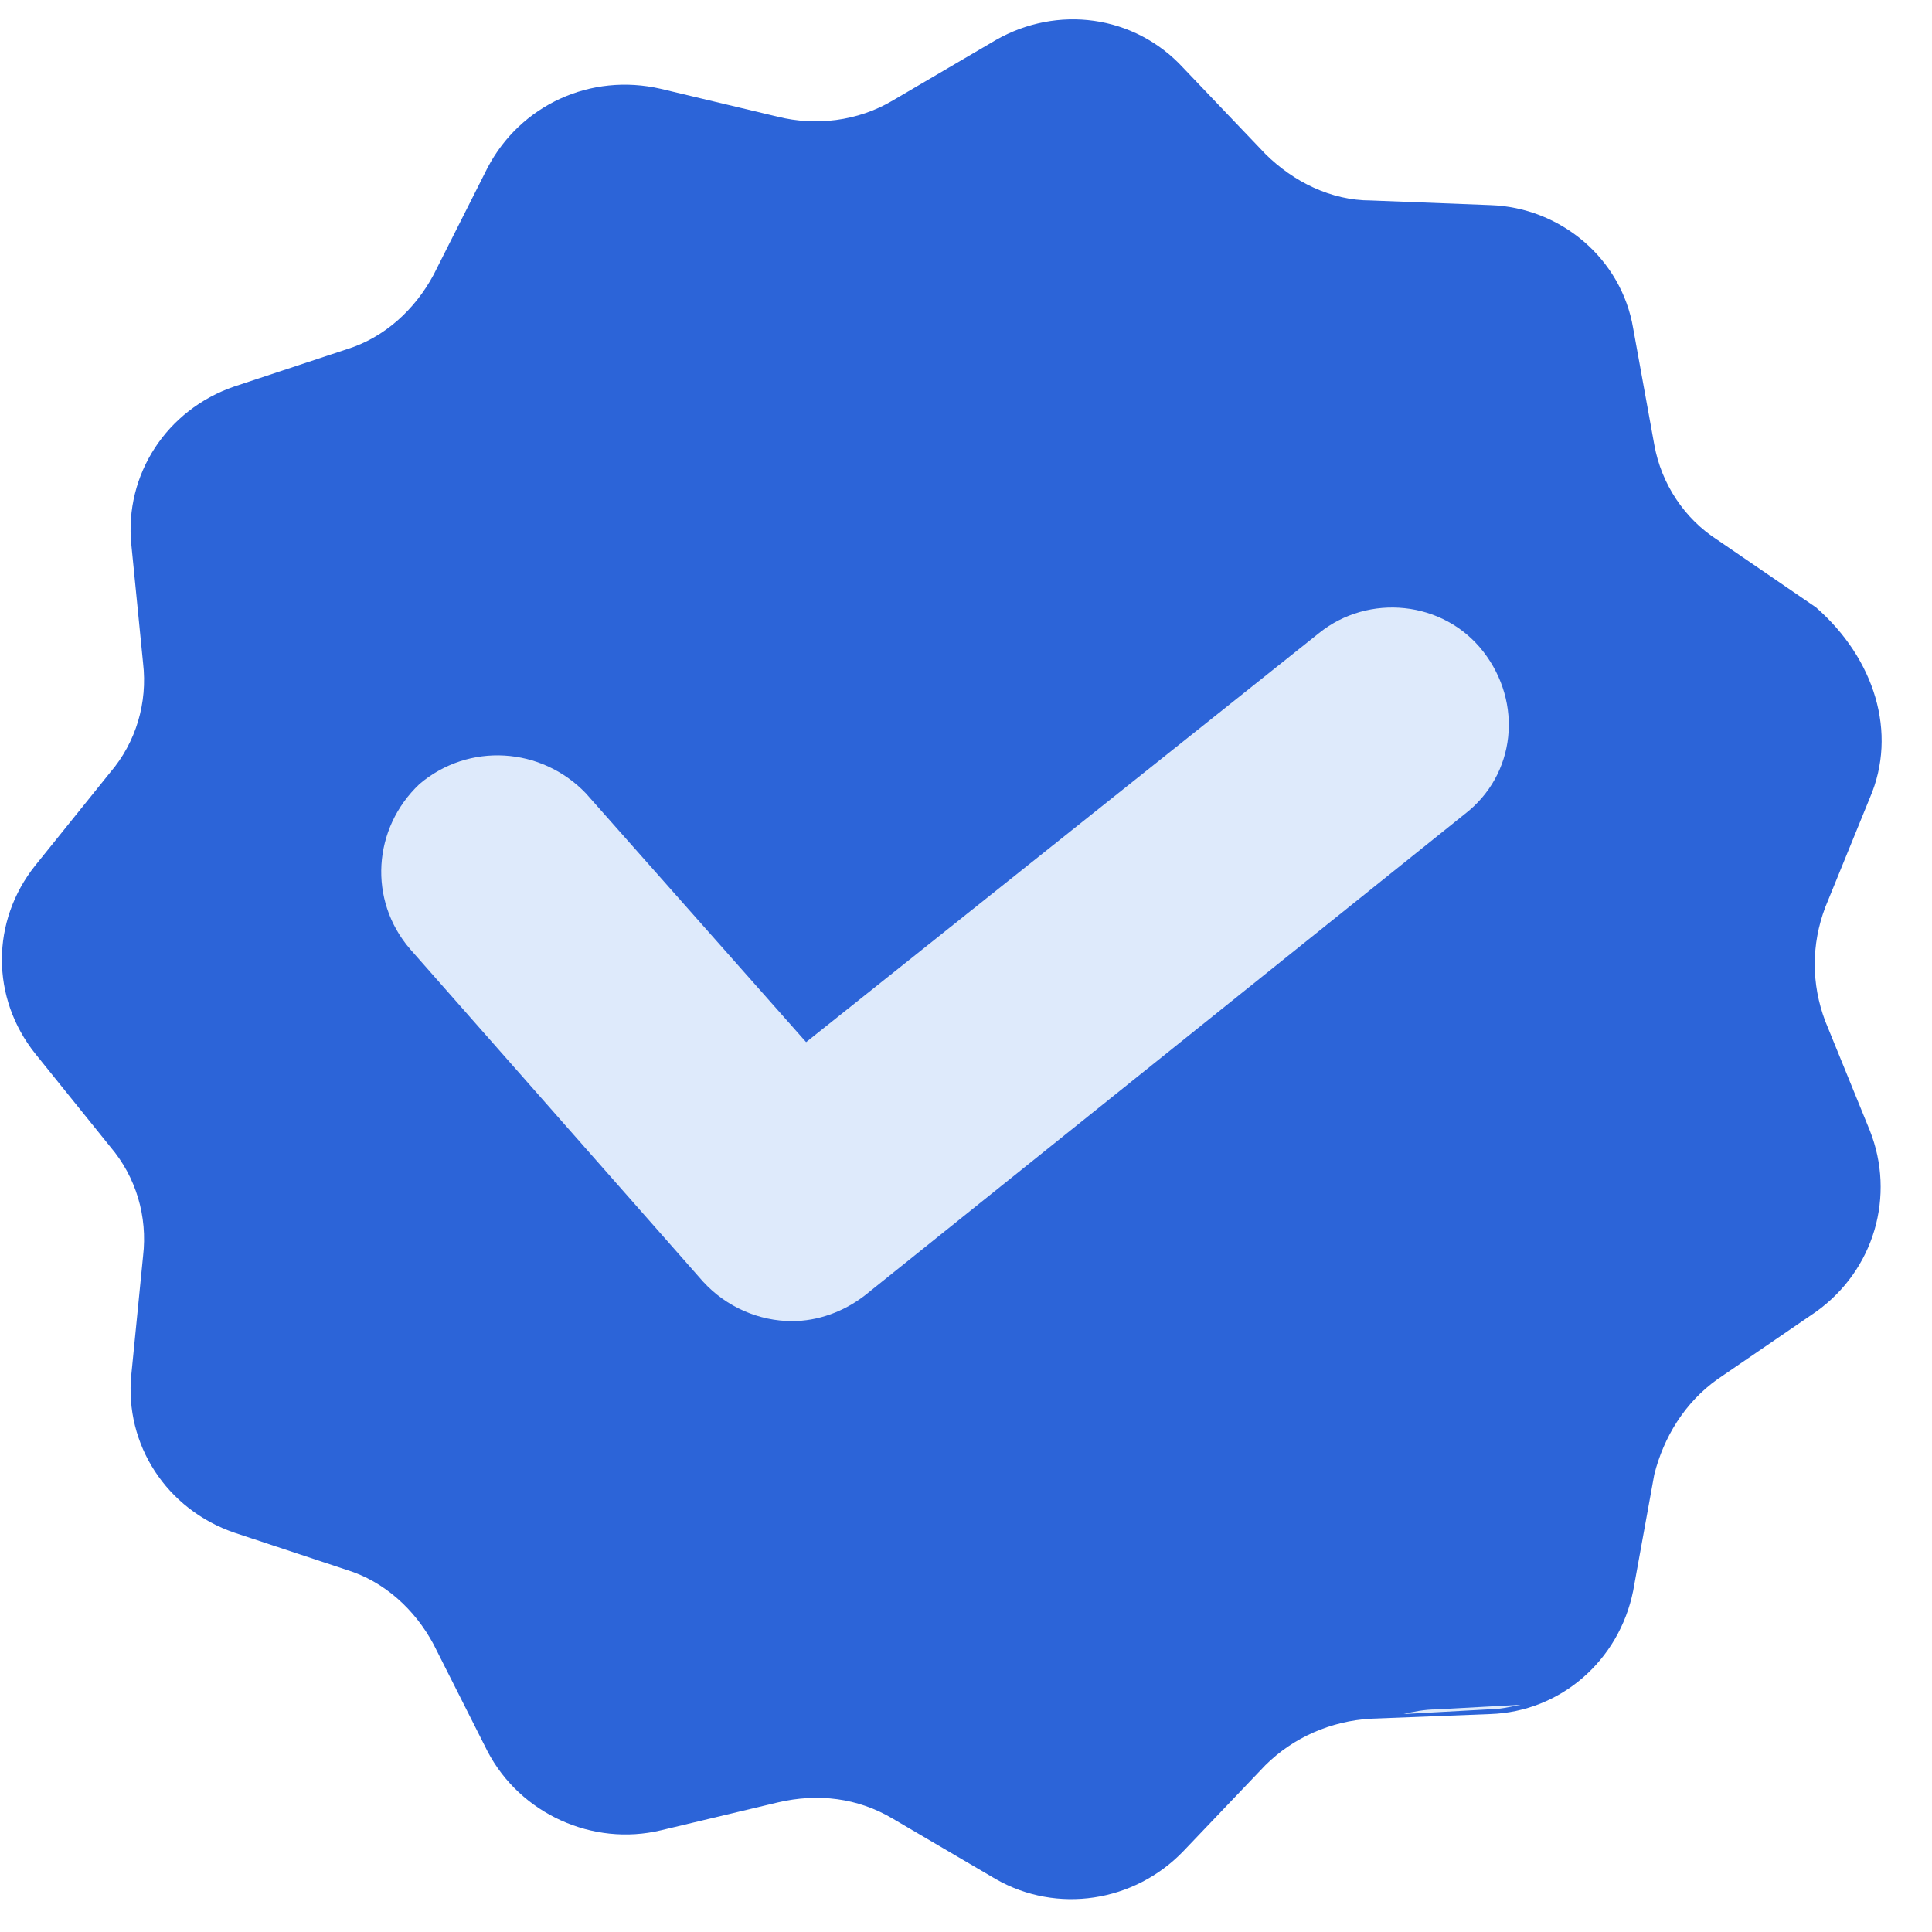
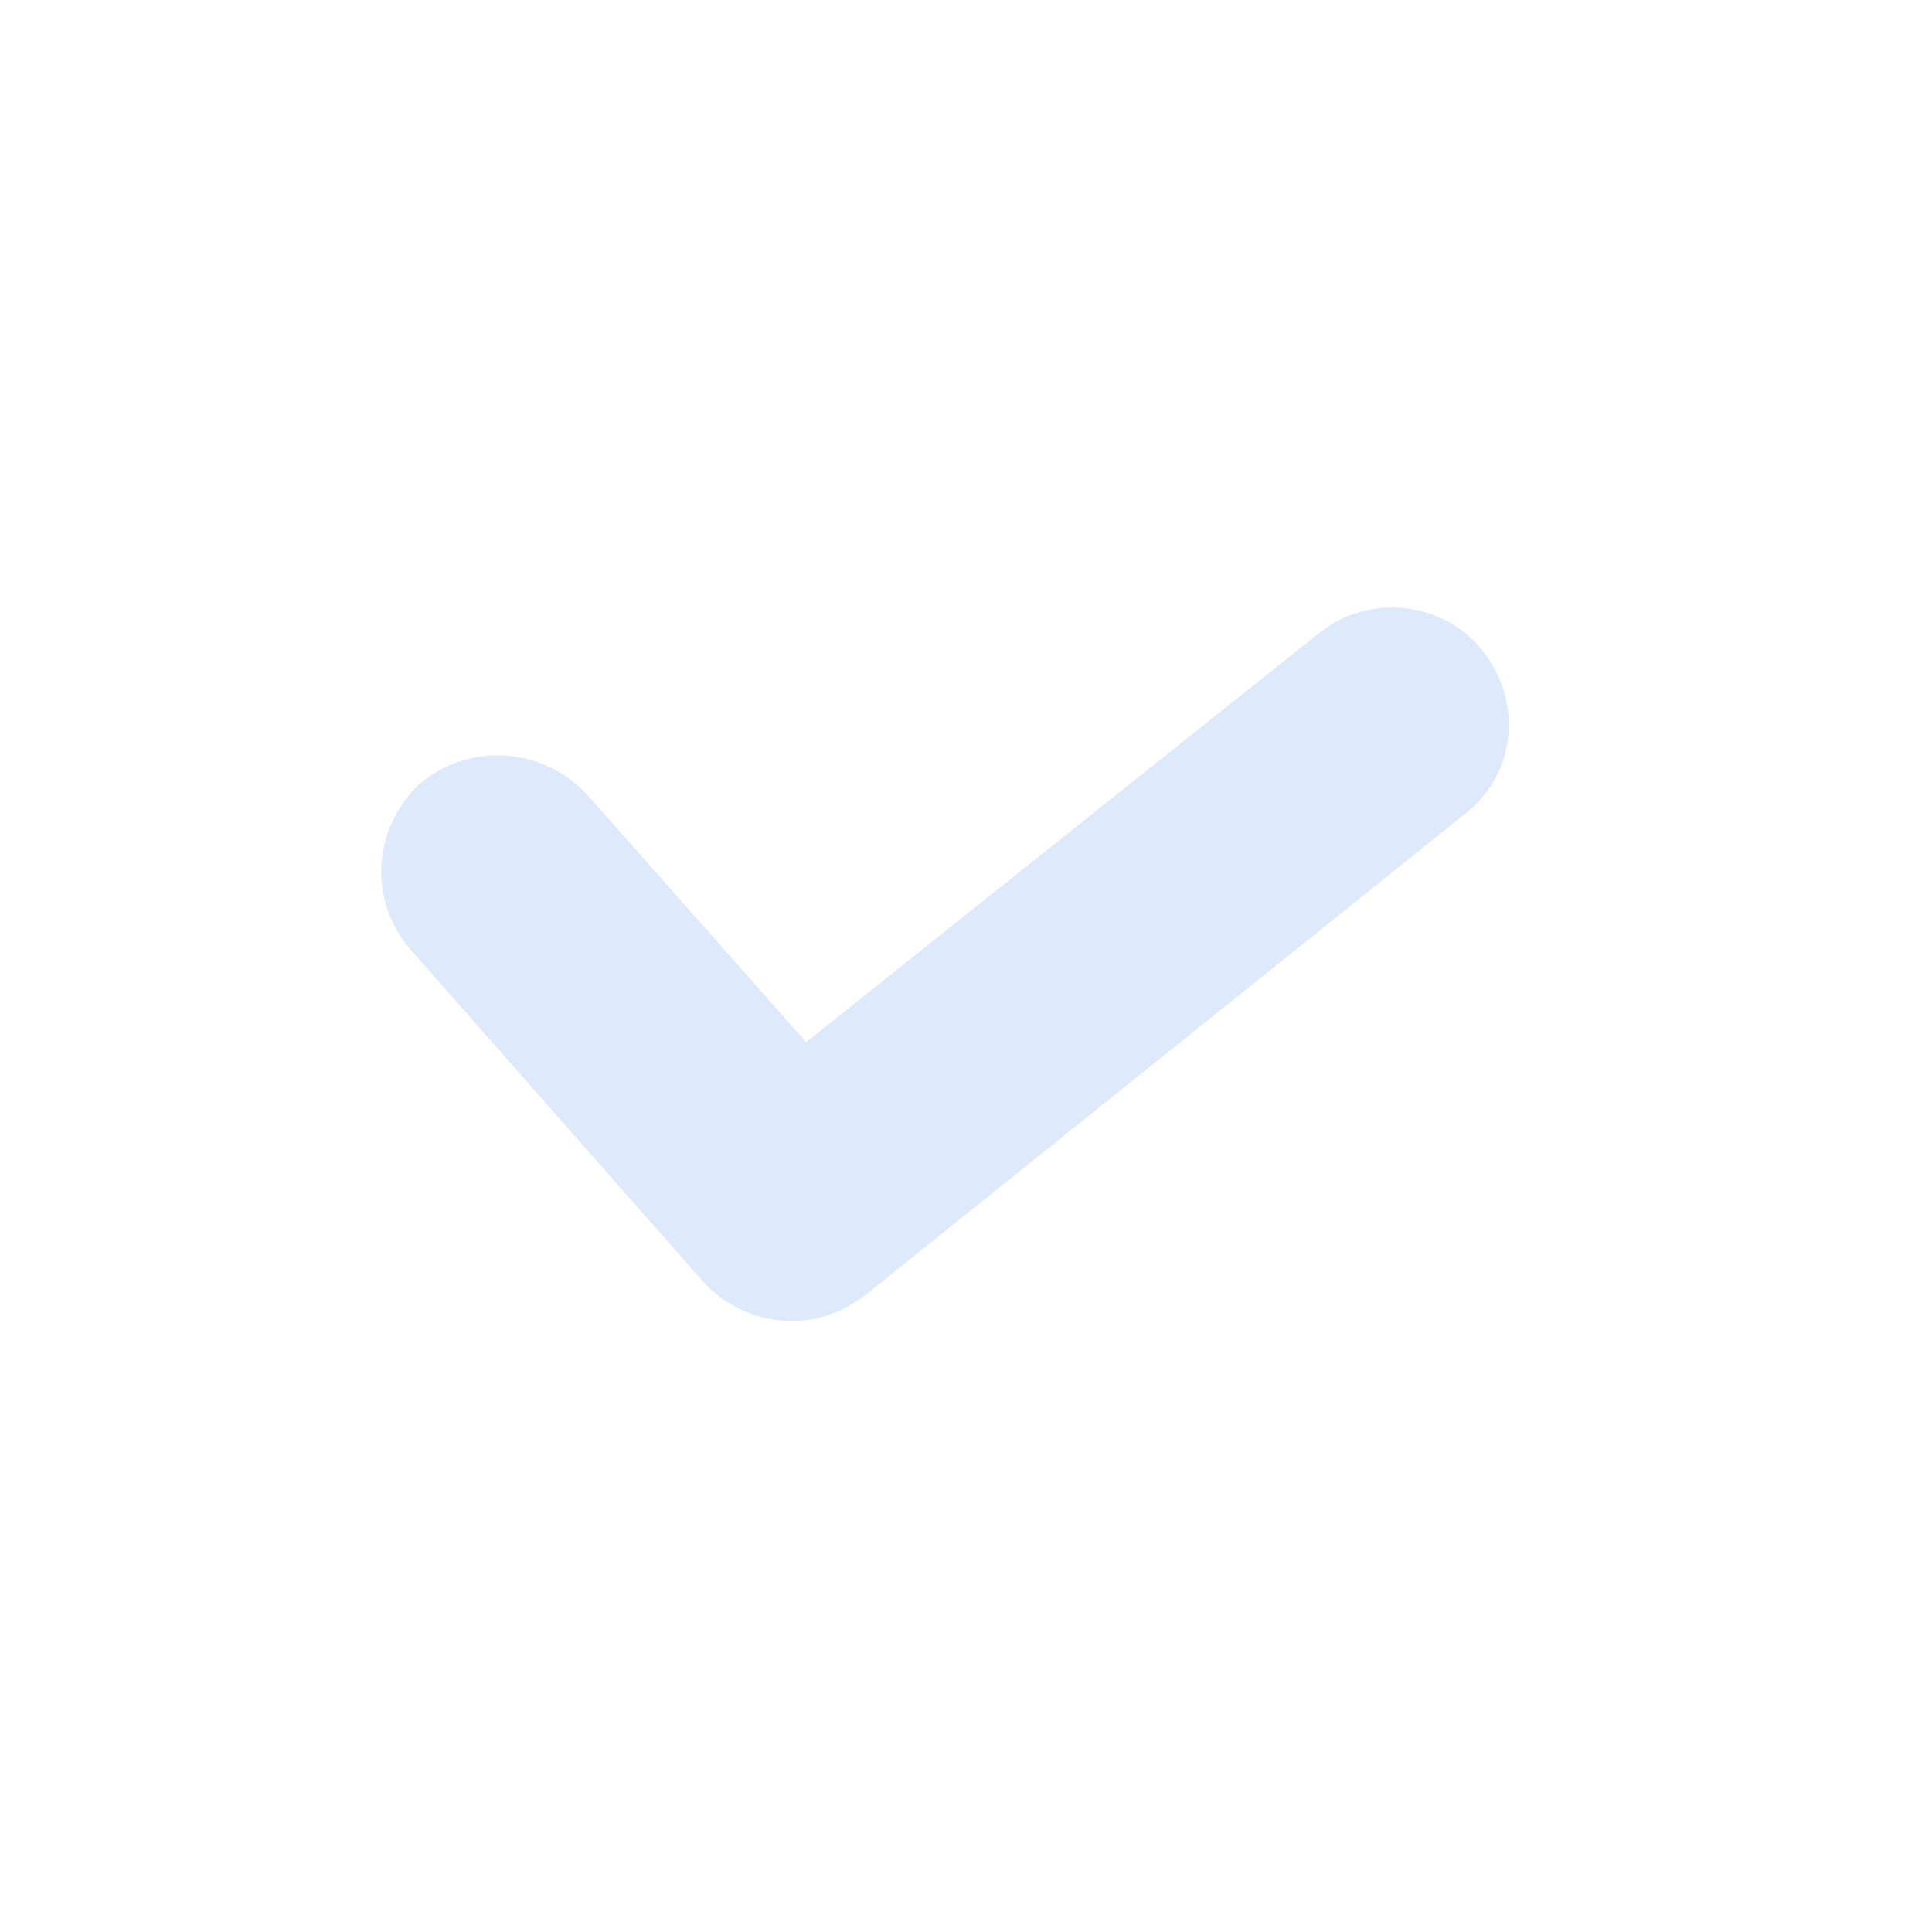
<svg xmlns="http://www.w3.org/2000/svg" fill="none" viewBox="0 0 37 37" height="37" width="37">
-   <path fill="#2C64D8" d="M35.809 15.282L34.956 17.375C34.687 18.087 34.687 18.845 34.956 19.557L35.809 21.65C36.303 22.896 35.899 24.321 34.777 25.123L32.892 26.414C32.264 26.86 31.86 27.527 31.681 28.24L31.277 30.466C31.008 31.802 29.886 32.782 28.54 32.826L26.252 32.915C25.489 32.96 24.771 33.272 24.233 33.806L22.662 35.453C21.72 36.433 20.239 36.656 19.072 35.988L17.098 34.83C16.425 34.429 15.662 34.34 14.899 34.518L12.656 35.053C11.355 35.364 9.964 34.741 9.336 33.539L8.303 31.49C7.945 30.822 7.361 30.288 6.643 30.066L4.49 29.353C3.188 28.908 2.381 27.661 2.515 26.325L2.74 24.054C2.829 23.297 2.605 22.54 2.111 21.961L0.676 20.18C-0.177 19.112 -0.177 17.642 0.676 16.574L2.111 14.792C2.605 14.214 2.829 13.457 2.74 12.7L2.515 10.429C2.381 9.093 3.188 7.846 4.49 7.401L6.643 6.688C7.361 6.466 7.945 5.931 8.303 5.264L9.336 3.215C9.964 2.013 11.31 1.39 12.656 1.701L14.899 2.236C15.617 2.414 16.425 2.325 17.098 1.924L19.072 0.766C20.239 0.098 21.72 0.276 22.662 1.301L24.233 2.948C24.771 3.482 25.489 3.839 26.252 3.839L28.54 3.928C29.886 3.972 31.053 4.952 31.277 6.288L31.681 8.514C31.816 9.271 32.264 9.939 32.892 10.34L34.777 11.631C35.899 12.611 36.347 14.036 35.809 15.282Z" />
-   <path fill="#DEEAFB" d="M27.508 32.737C27.284 32.737 27.059 32.782 26.88 32.826L28.495 32.737C28.72 32.737 28.899 32.693 29.123 32.648L27.508 32.737Z" />
-   <path fill="#2C64D8" d="M10.906 15.639L16.515 22.006L28.002 12.833" />
  <path fill="#DEEAFB" d="M15.169 25.301C14.54 25.301 13.912 25.034 13.464 24.544L7.855 18.177C7.047 17.241 7.137 15.861 8.034 15.015C8.977 14.214 10.367 14.303 11.22 15.193L15.438 19.958L25.265 12.121C26.207 11.364 27.643 11.497 28.405 12.477C29.168 13.457 29.034 14.837 28.047 15.594L16.56 24.811C16.156 25.123 15.662 25.301 15.169 25.301Z" />
</svg>